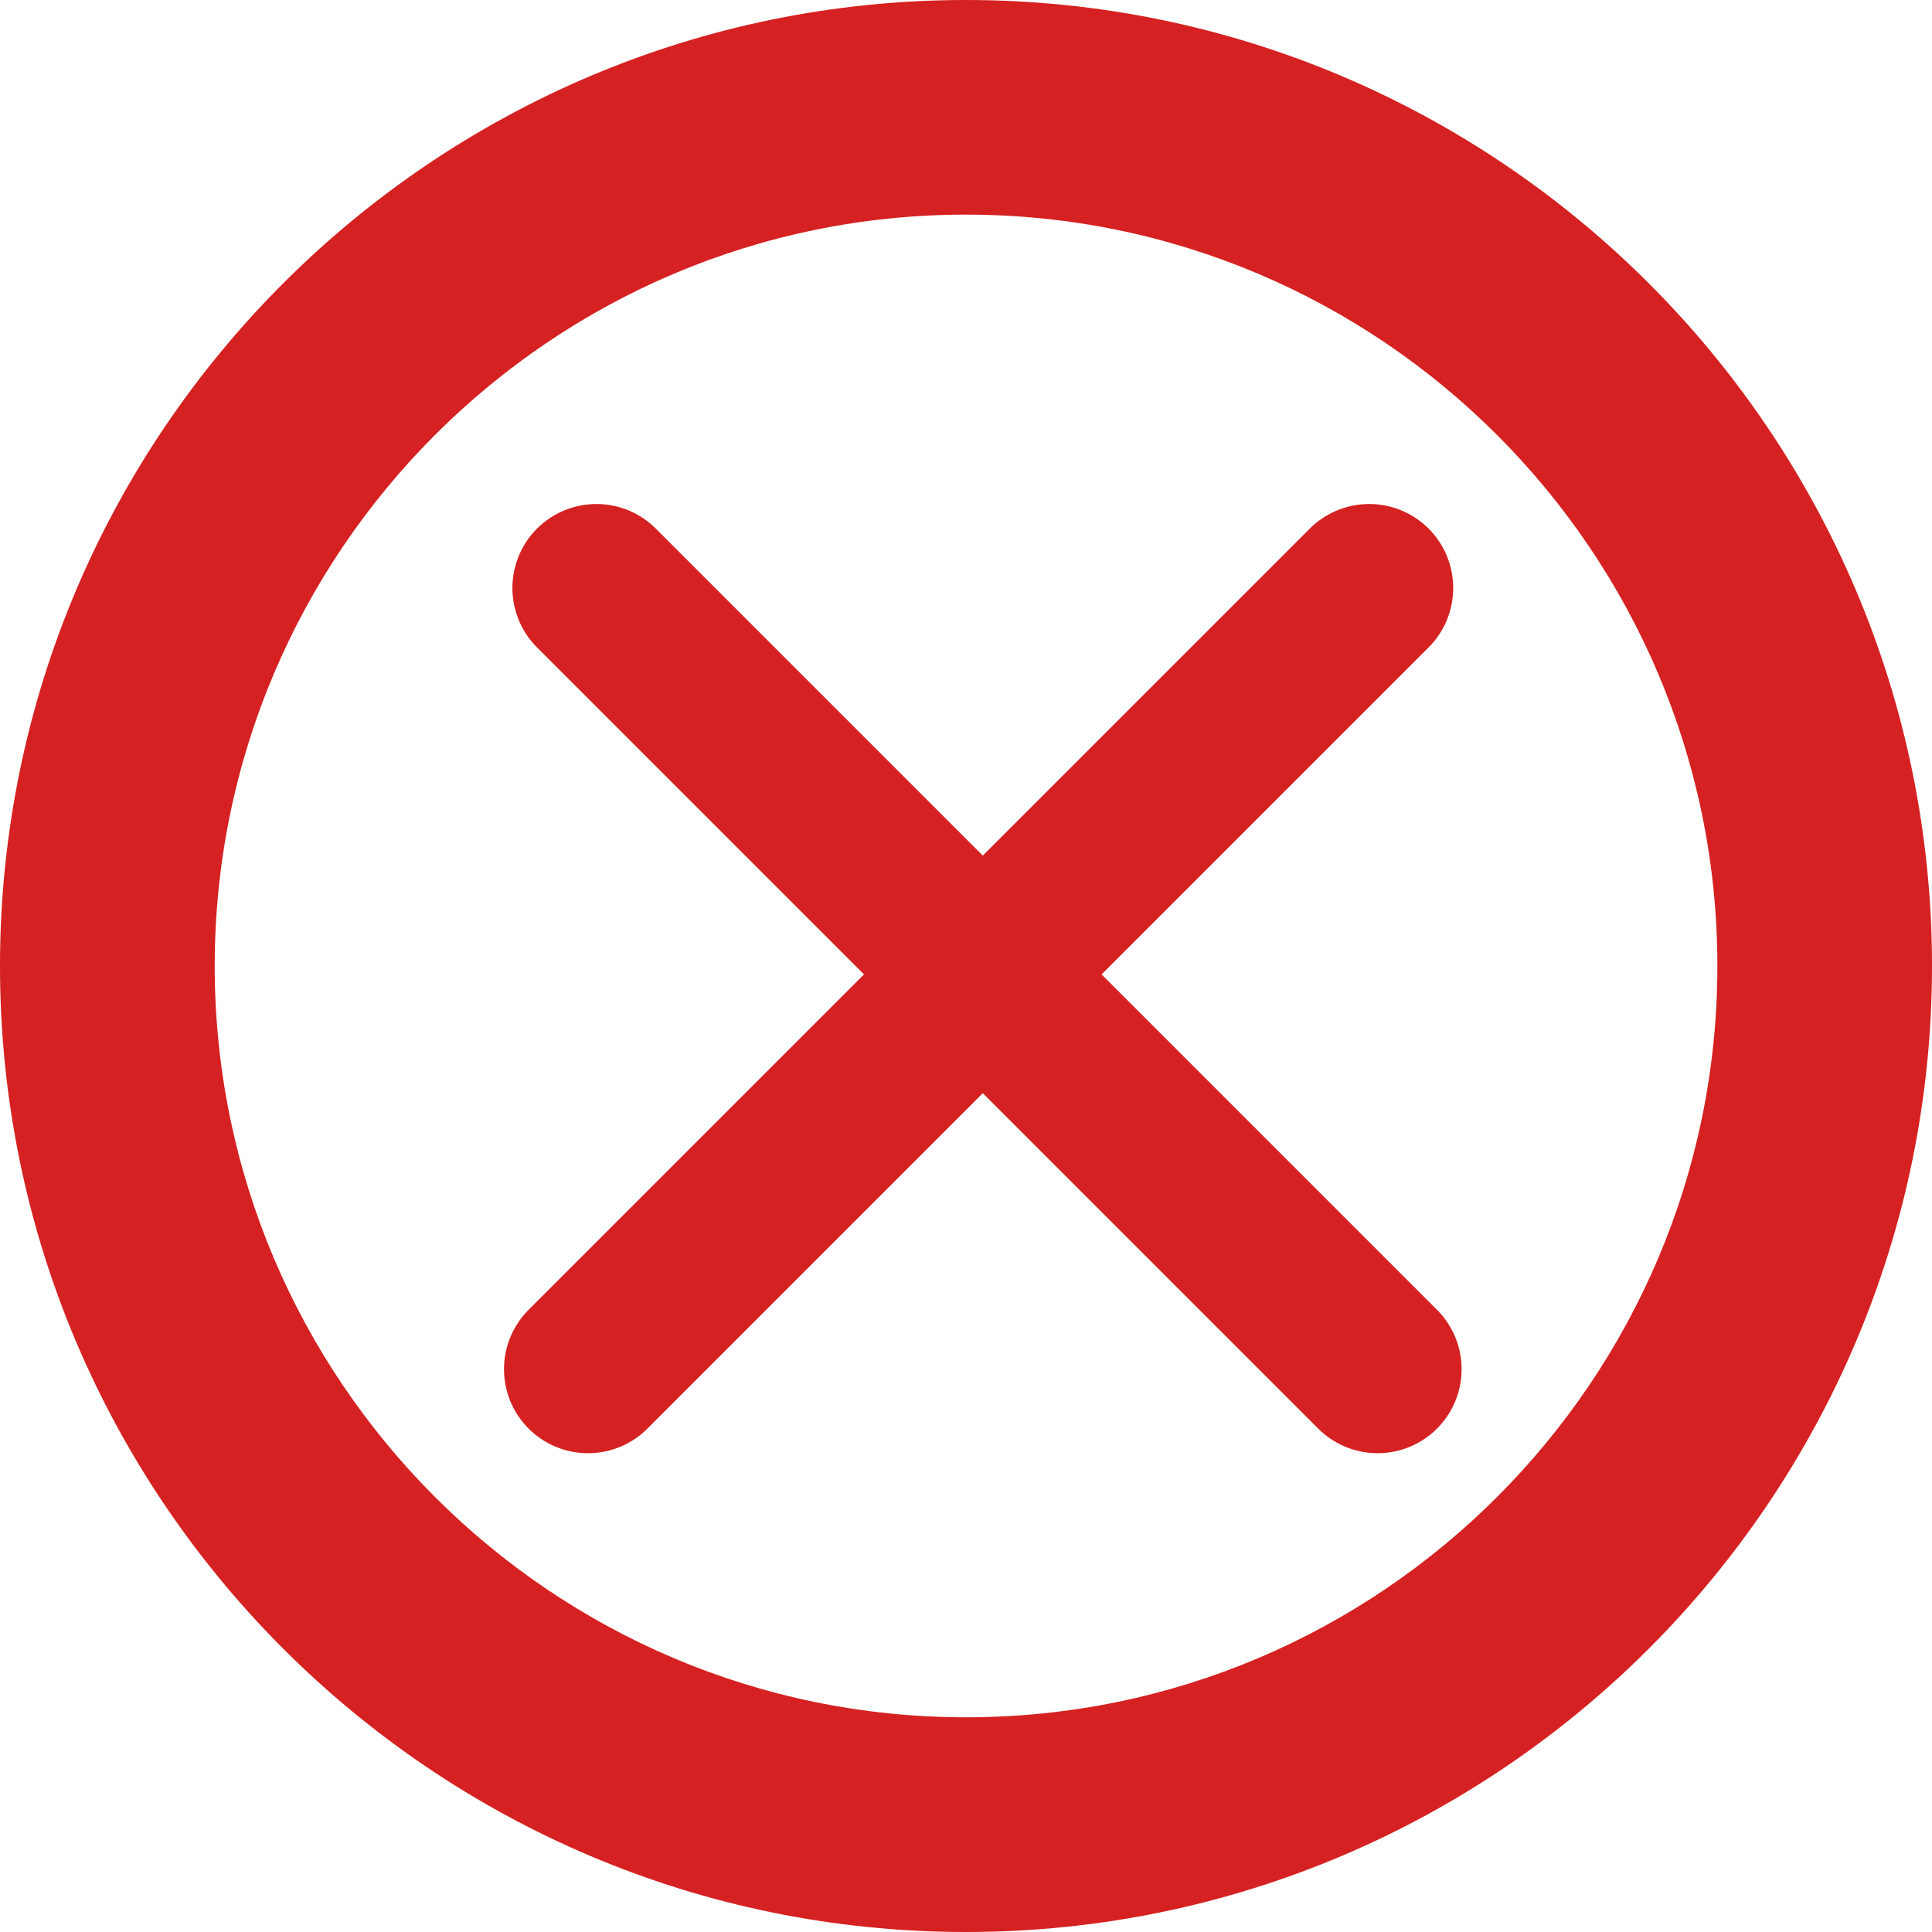
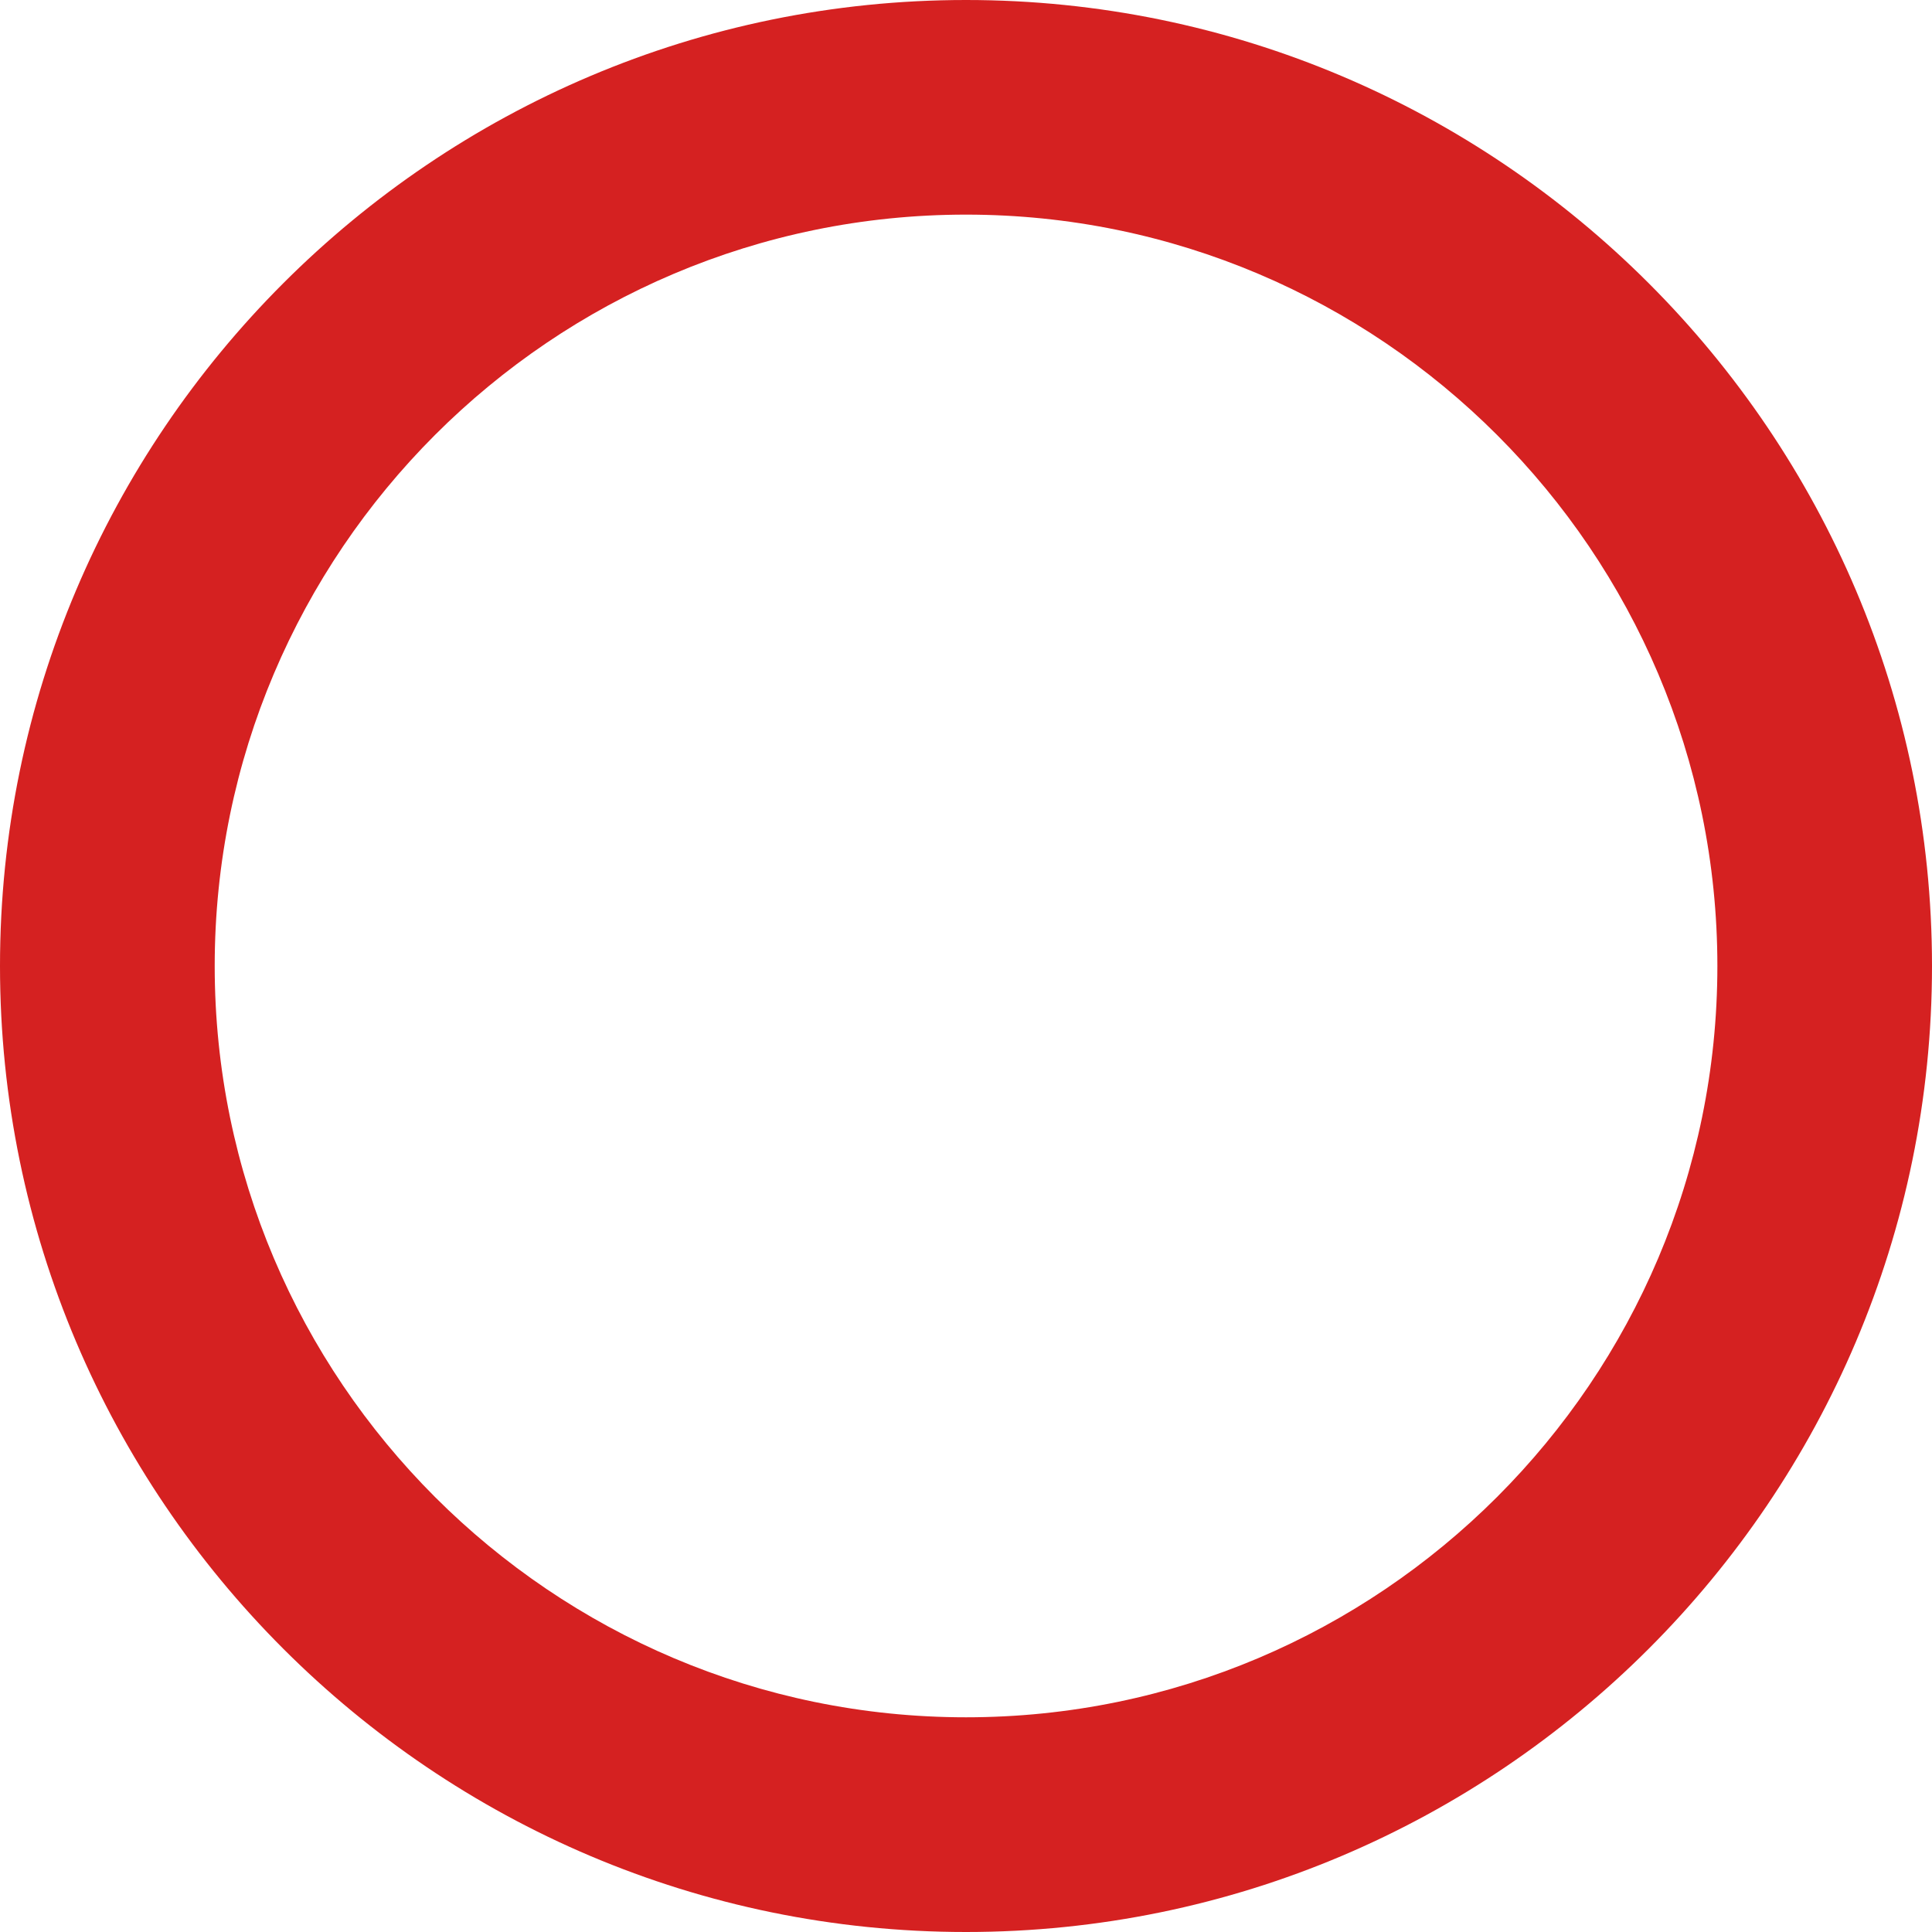
<svg xmlns="http://www.w3.org/2000/svg" width="23" height="23" fill="none">
  <path fill-rule="evenodd" clip-rule="evenodd" d="M0 11.5C0 5.159 5.159 0 11.5 0S23 5.159 23 11.5 17.841 23 11.5 23 0 17.841 0 11.5zm2.556 0c0 4.932 4.012 8.944 8.944 8.944 4.932 0 8.945-4.012 8.945-8.944 0-4.932-4.013-8.945-8.945-8.945S2.556 6.568 2.556 11.5z" fill="#D52121" />
-   <path d="M7.1 7l9.3 9.3m-9.4 0L16.3 7" stroke="#D52121" stroke-width="2" stroke-miterlimit="10" stroke-linecap="round" />
</svg>